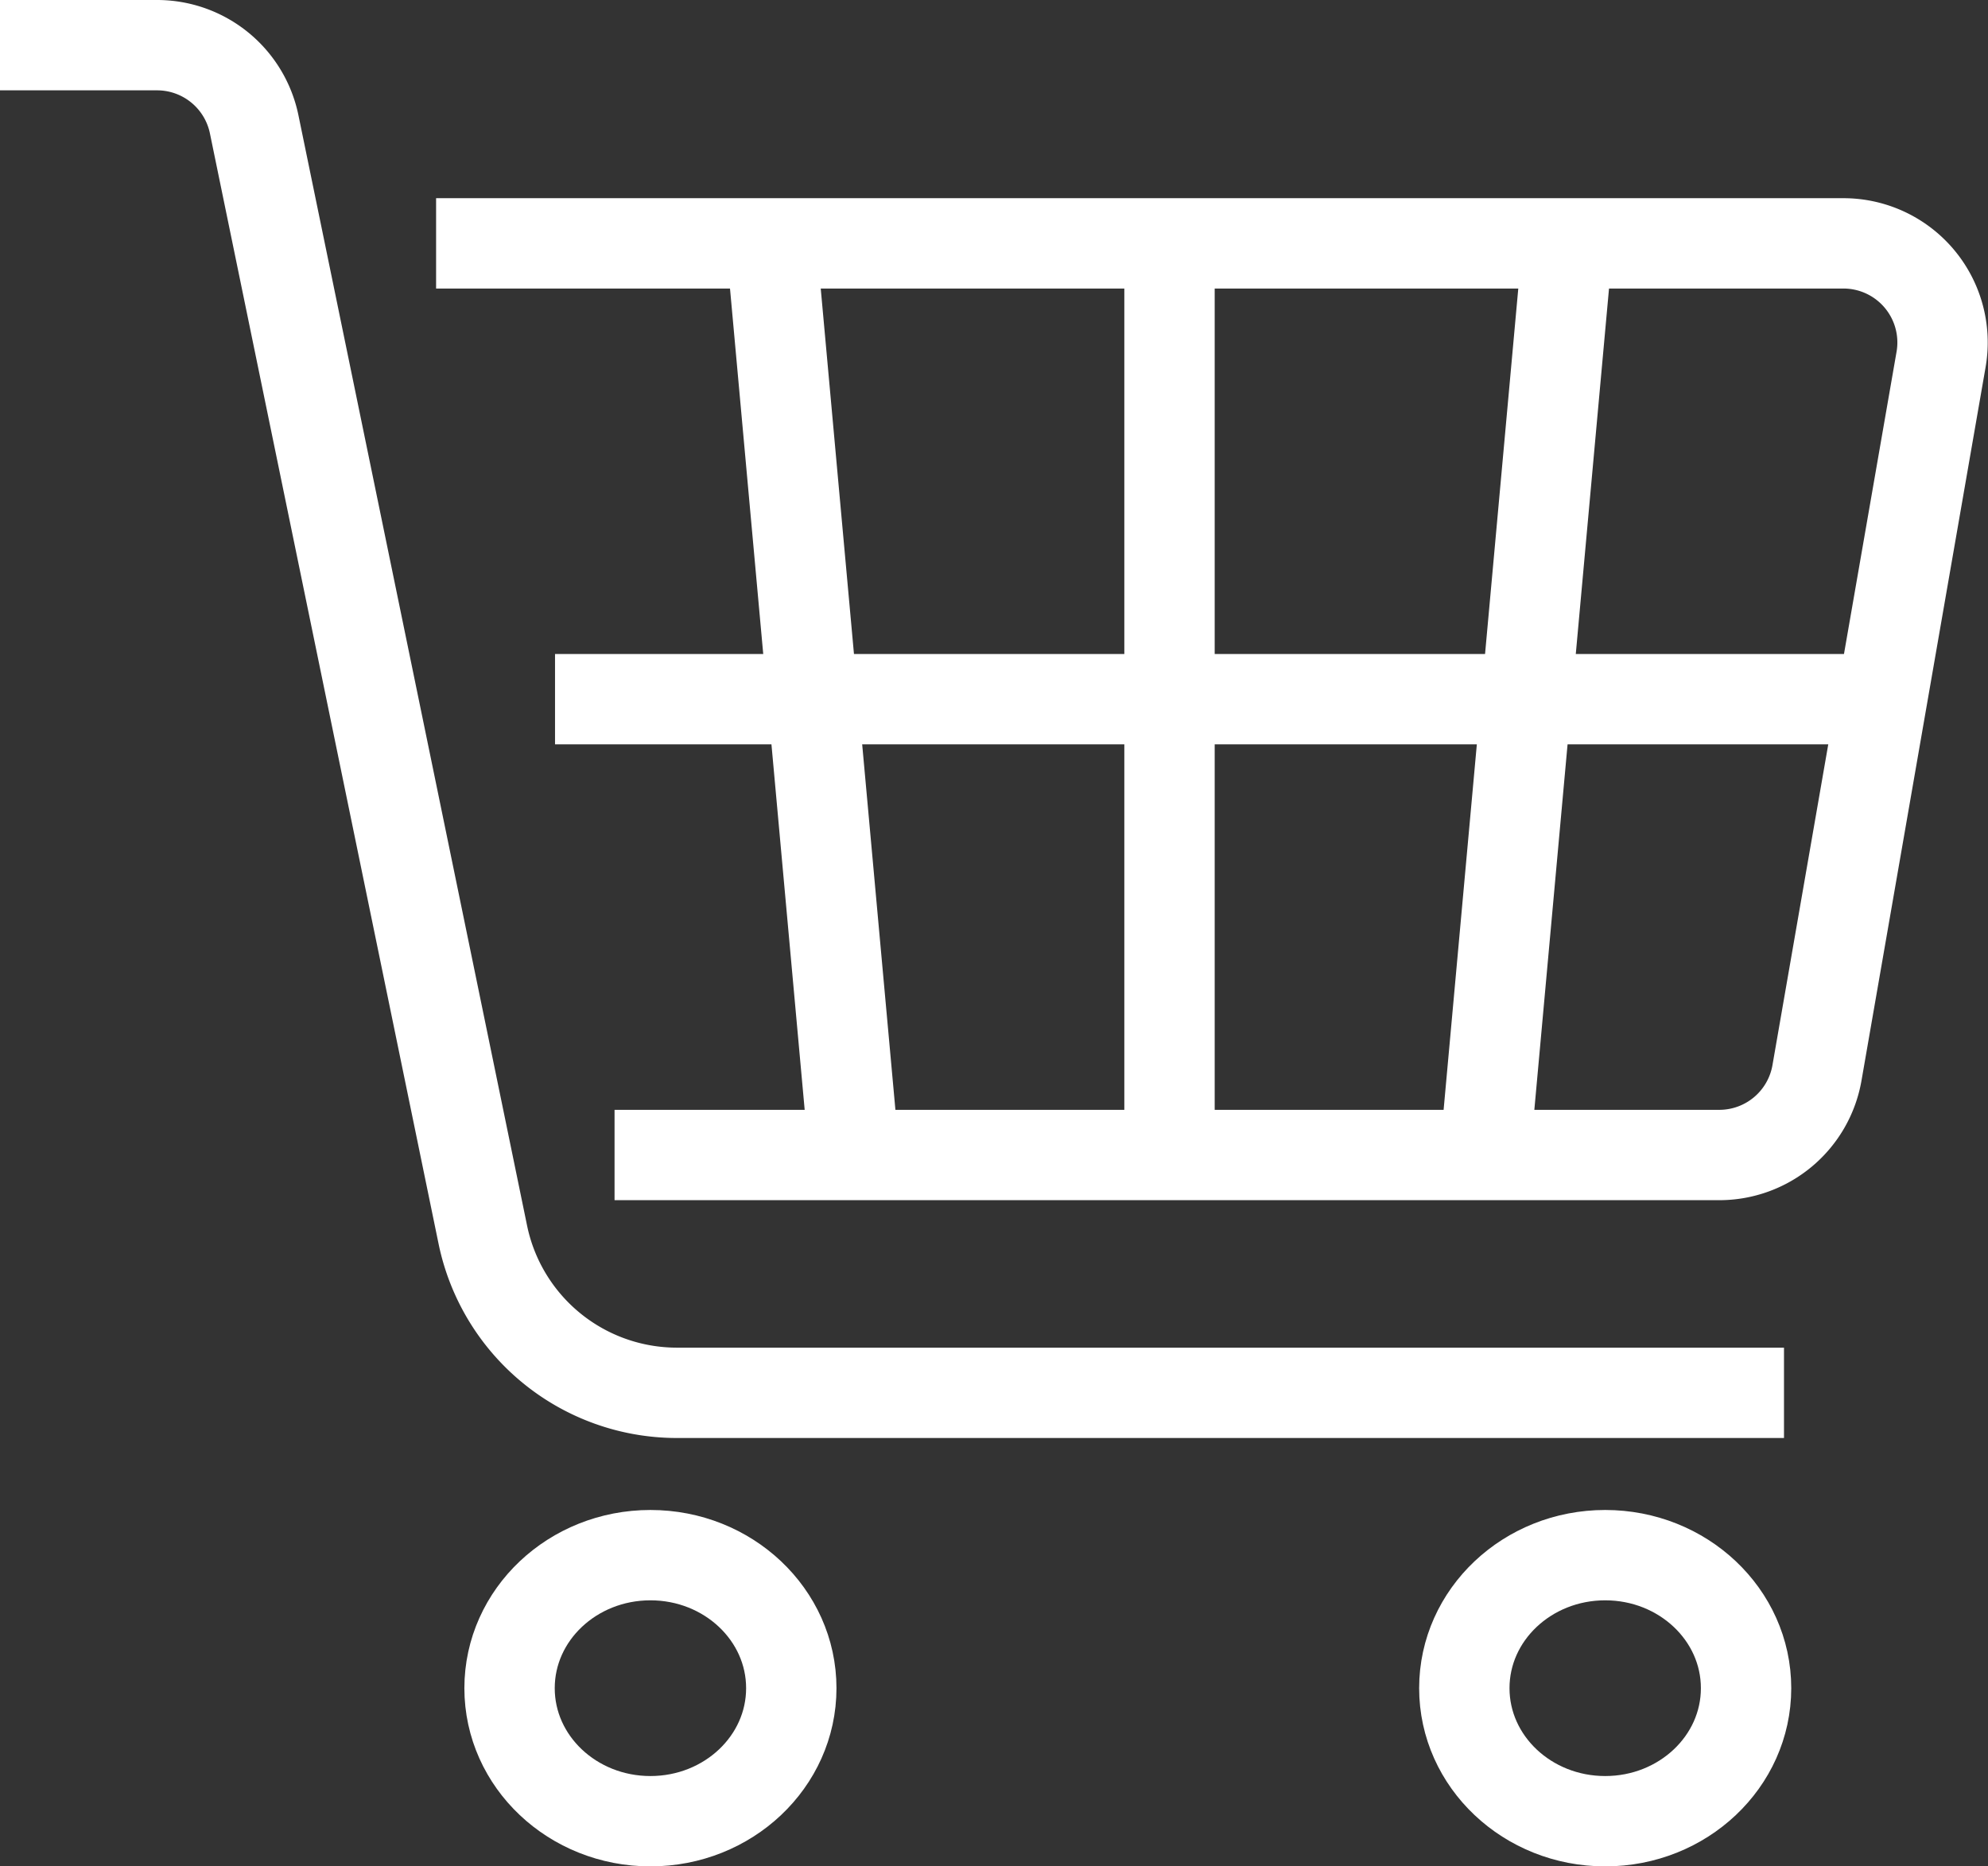
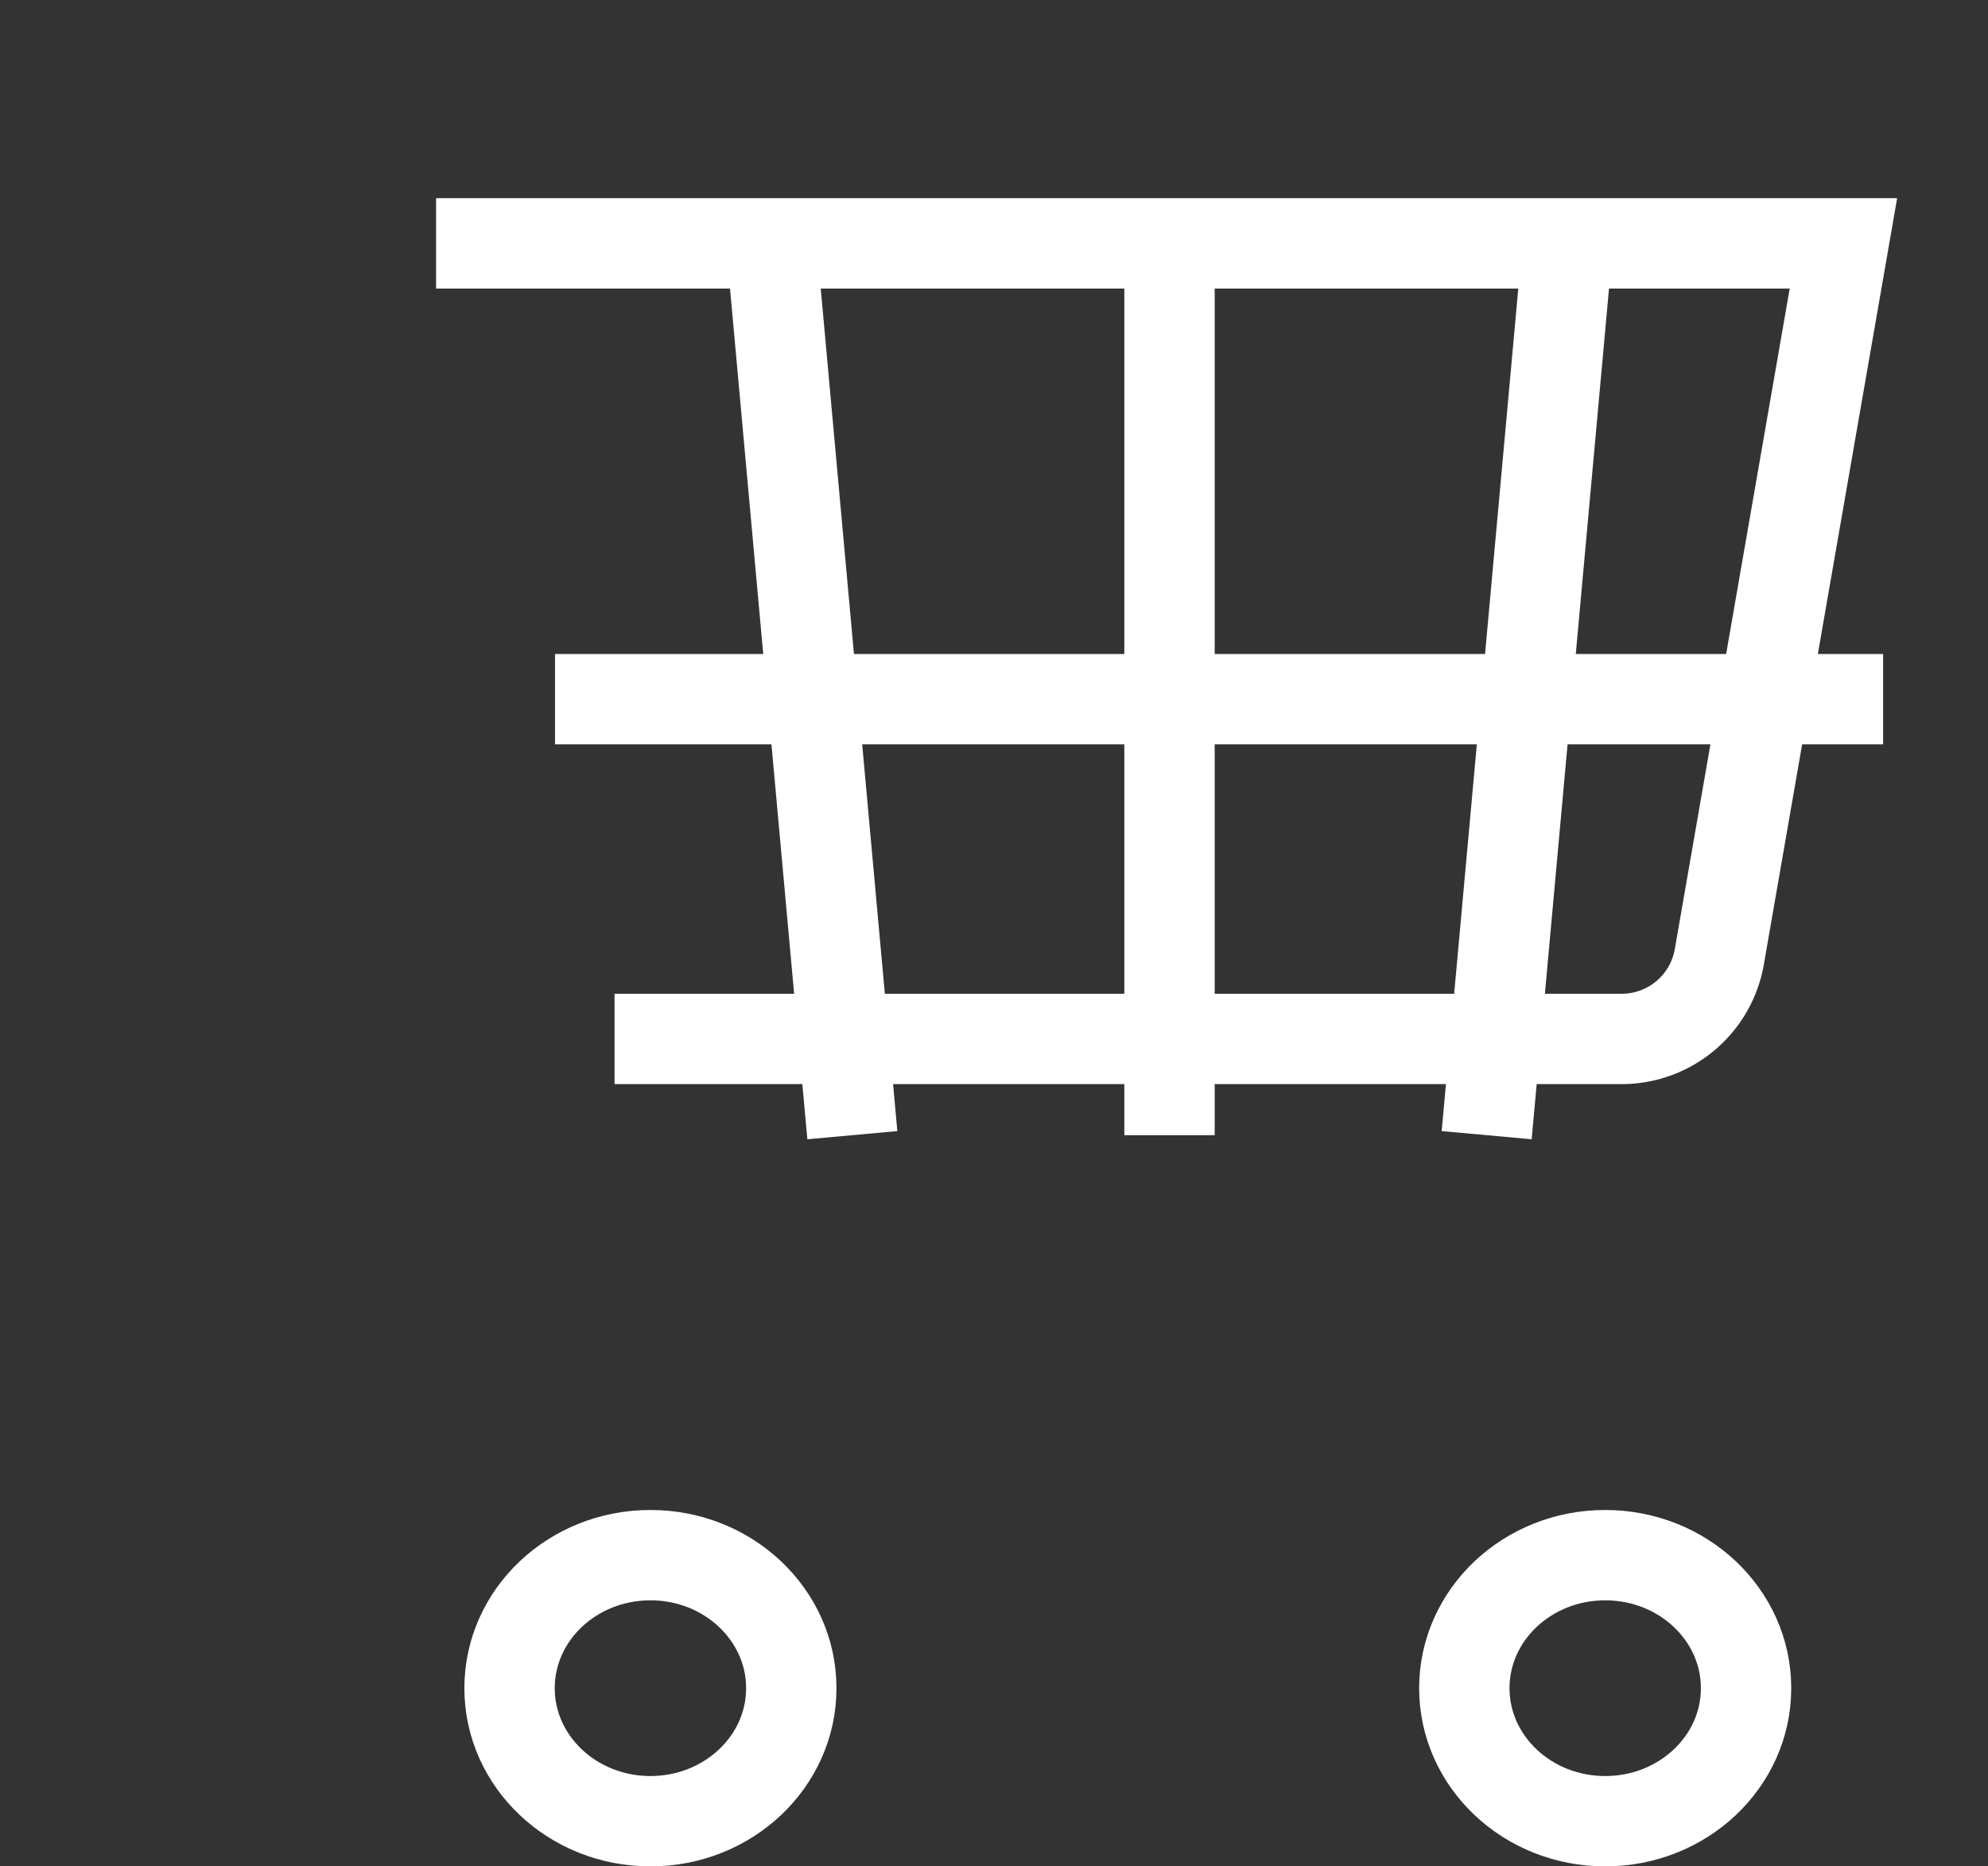
<svg xmlns="http://www.w3.org/2000/svg" width="88.005" height="82.635" viewBox="0 0 88.005 82.635">
  <rect x="0" y="0" width="88.005" height="82.635" fill="#333333" stroke="none" />
  <g id="Group_200" data-name="Group 200" transform="translate(-1565 -1095.5)">
    <g id="Group_199" data-name="Group 199" transform="translate(1565 1097.5)">
      <ellipse id="Ellipse_1" data-name="Ellipse 1" cx="6.236" cy="5.89" rx="6.236" ry="5.89" transform="translate(22.557 66.856)" fill="none" stroke="#fff" stroke-miterlimit="10" stroke-width="4" />
      <ellipse id="Ellipse_2" data-name="Ellipse 2" cx="6.236" cy="5.89" rx="6.236" ry="5.89" transform="translate(64.823 66.856)" fill="none" stroke="#fff" stroke-miterlimit="10" stroke-width="4" />
-       <path id="Path_416" data-name="Path 416" d="M1643.974,1157.169h-49.007a8.775,8.775,0,0,1-8.594-7.005L1576.251,1101a4.388,4.388,0,0,0-4.3-3.5H1565" transform="translate(-1565 -1097.5)" fill="none" stroke="#fff" stroke-miterlimit="10" stroke-width="4" />
-       <path id="Path_417" data-name="Path 417" d="M1620,1122.5h62.3a4.388,4.388,0,0,1,4.323,5.139l-5.494,31.589a4.388,4.388,0,0,1-4.323,3.636H1627.9" transform="translate(-1600.695 -1113.725)" fill="none" stroke="#fff" stroke-miterlimit="10" stroke-width="4" />
+       <path id="Path_417" data-name="Path 417" d="M1620,1122.5h62.3l-5.494,31.589a4.388,4.388,0,0,1-4.323,3.636H1627.9" transform="translate(-1600.695 -1113.725)" fill="none" stroke="#fff" stroke-miterlimit="10" stroke-width="4" />
    </g>
    <line id="Line_9" data-name="Line 9" y2="38.609" transform="translate(1616.772 1107.152)" fill="none" stroke="#fff" stroke-miterlimit="10" stroke-width="4" />
    <line id="Line_10" data-name="Line 10" x1="3.51" y2="38.609" transform="translate(1630.812 1107.152)" fill="none" stroke="#fff" stroke-miterlimit="10" stroke-width="4" />
    <line id="Line_11" data-name="Line 11" x2="3.51" y2="38.609" transform="translate(1599.222 1107.152)" fill="none" stroke="#fff" stroke-miterlimit="10" stroke-width="4" />
    <line id="Line_12" data-name="Line 12" x1="58.792" transform="translate(1589.57 1126.457)" fill="none" stroke="#fff" stroke-miterlimit="10" stroke-width="4" />
  </g>
</svg>